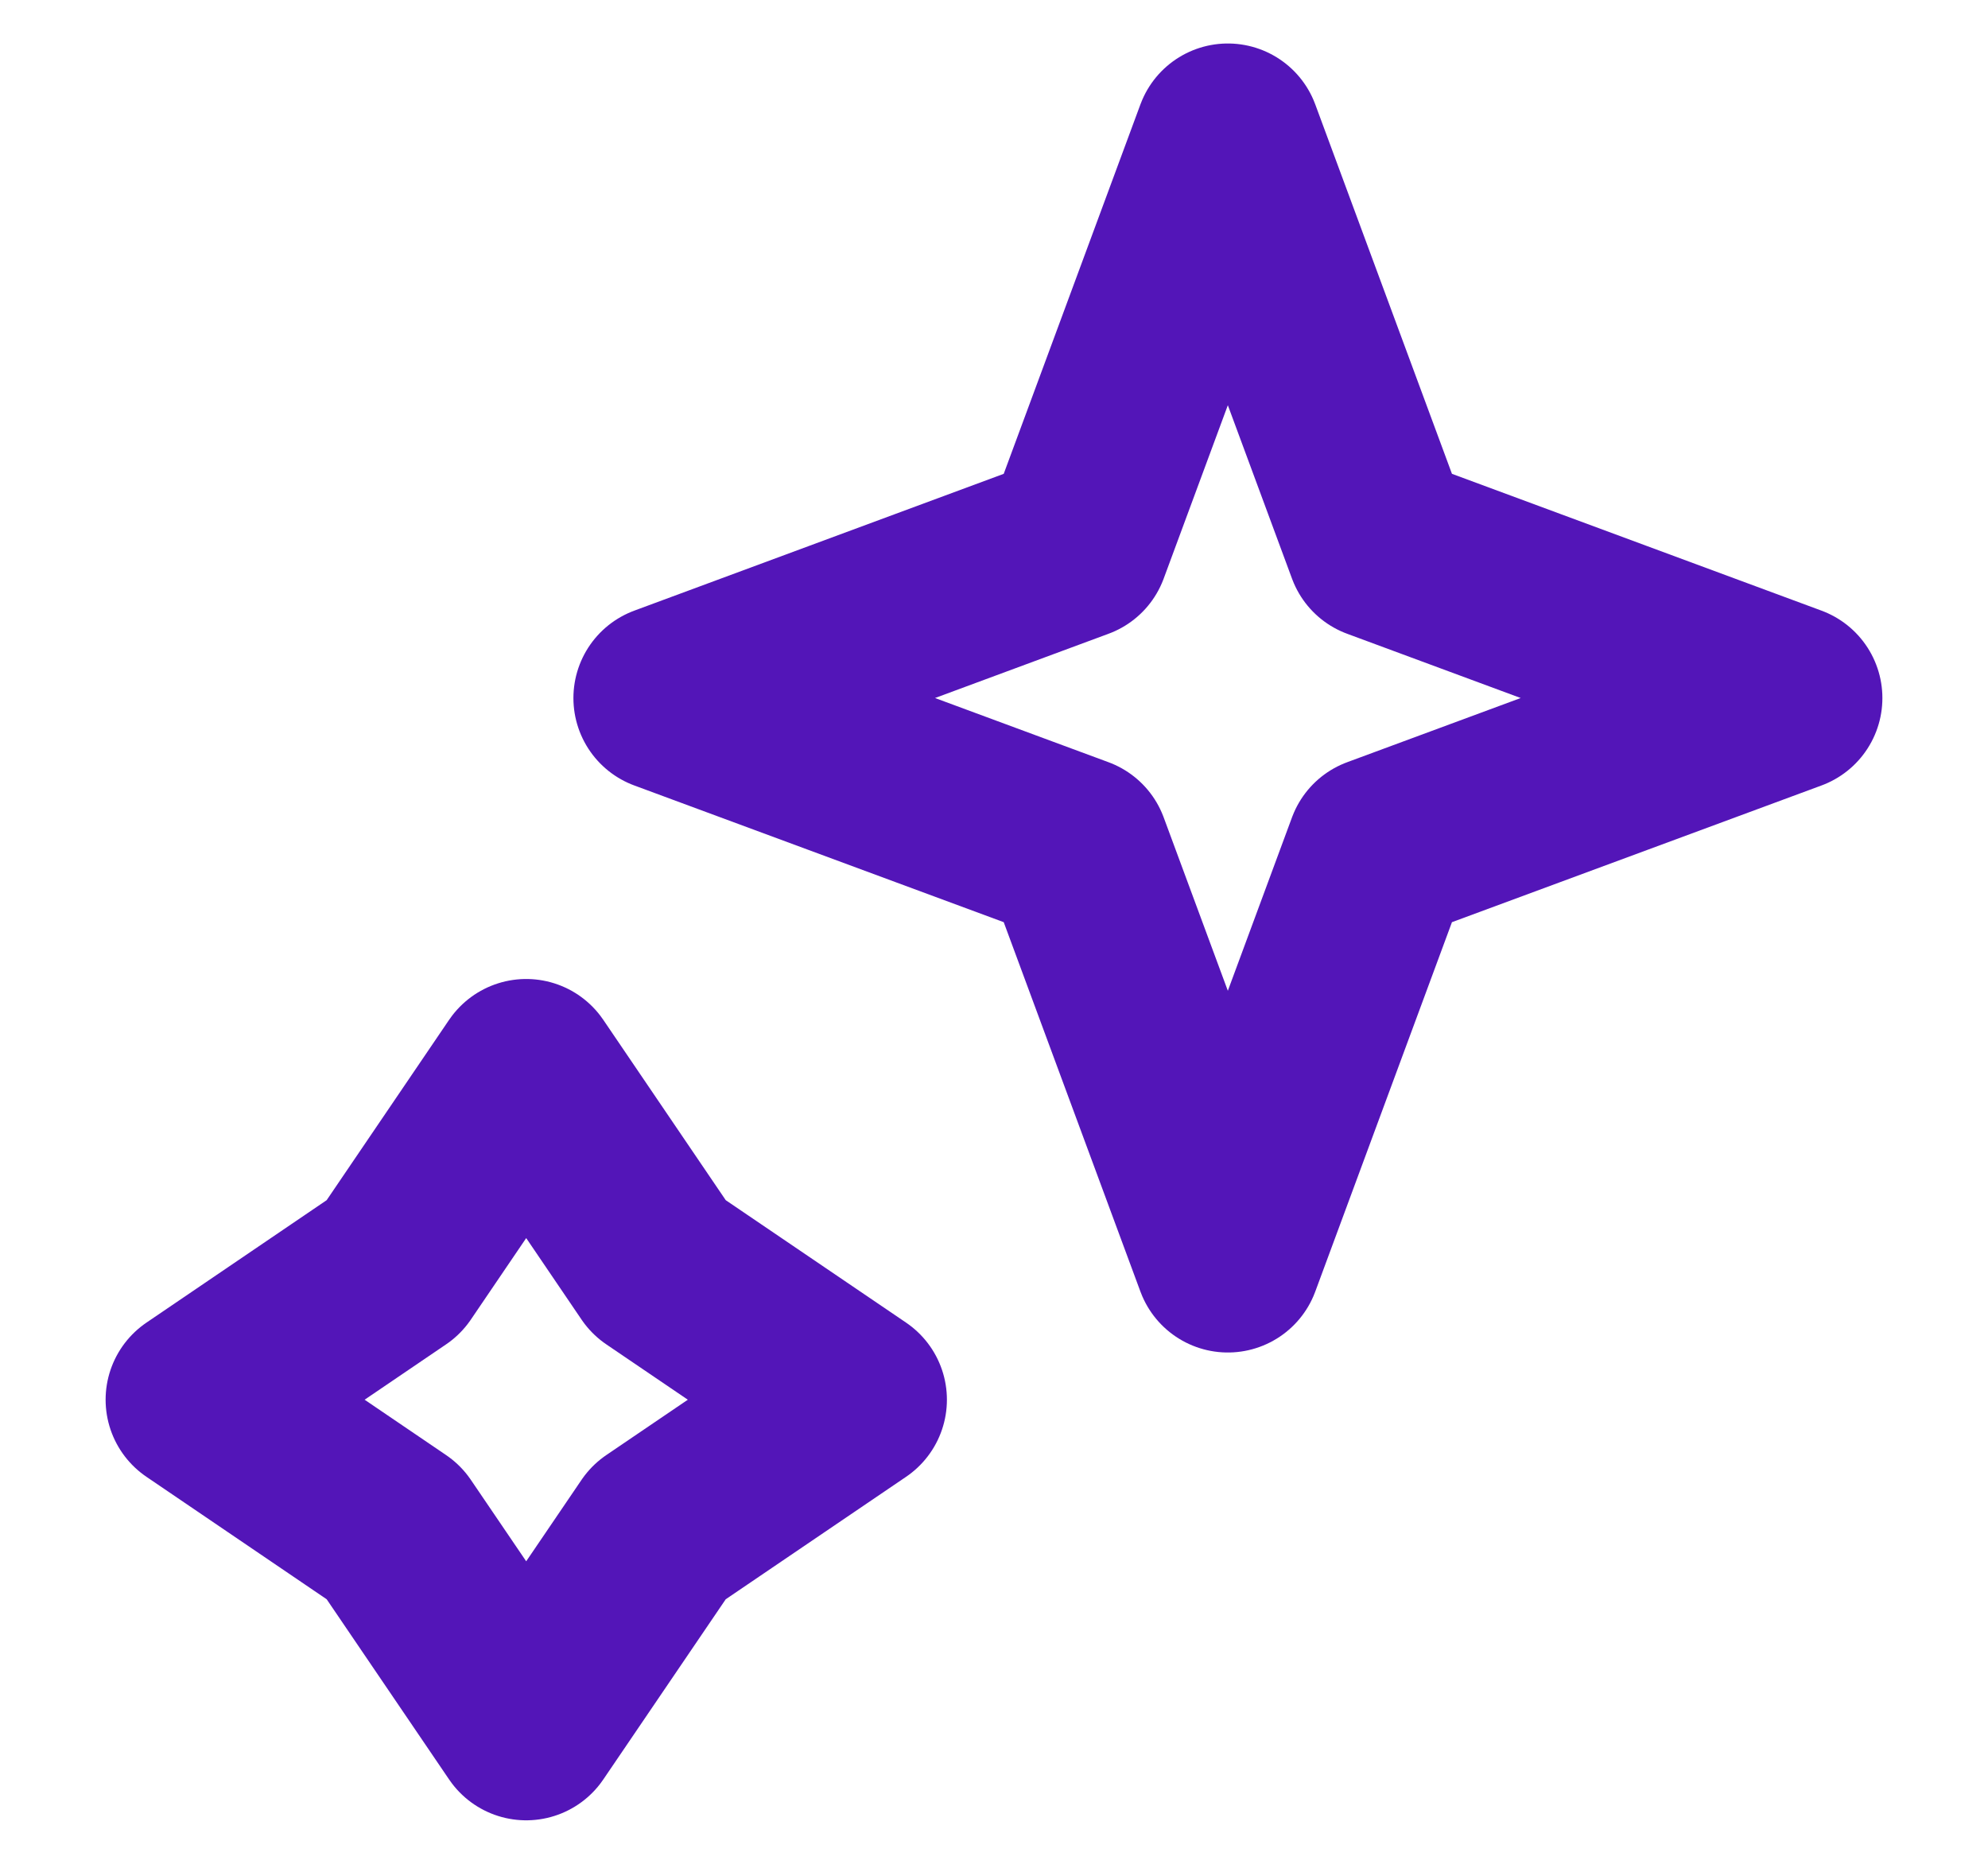
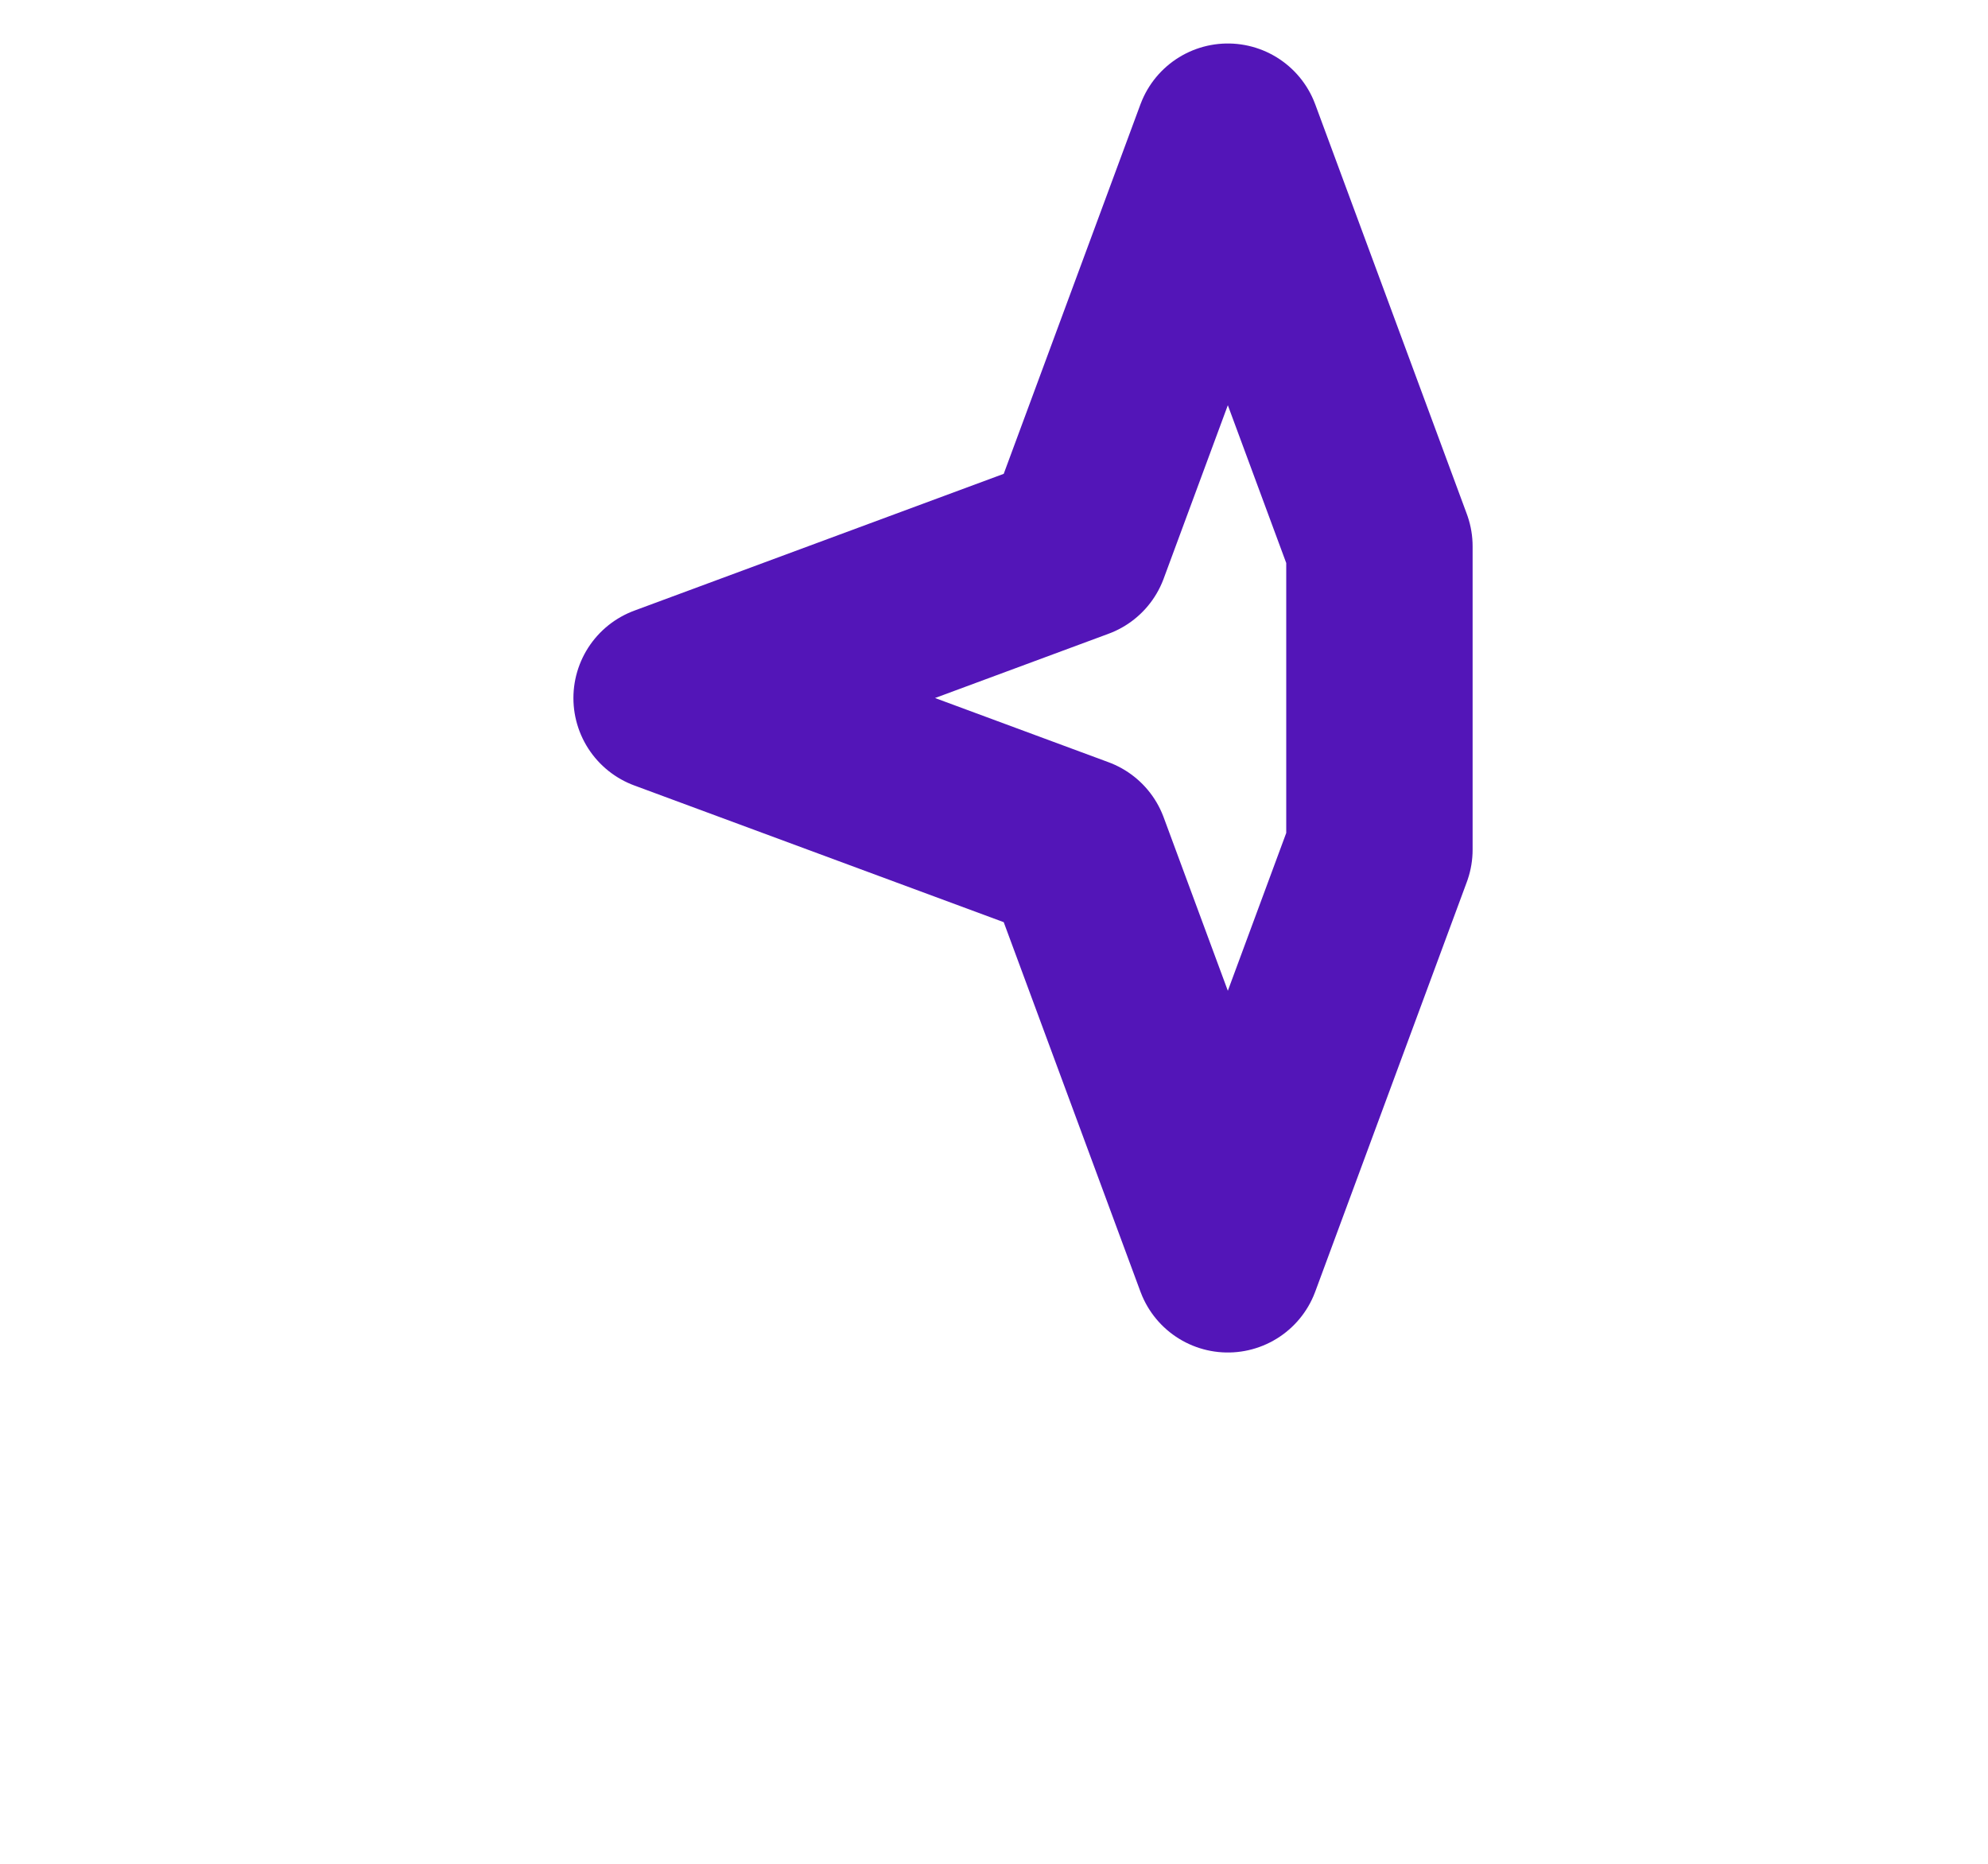
<svg xmlns="http://www.w3.org/2000/svg" width="16" height="15" viewBox="0 0 16 15" fill="none">
-   <path d="M9.882 1.1L11.102 4.397L14.4 5.618L11.102 6.838L9.882 10.135L8.662 6.838L5.365 5.618L8.662 4.397L9.882 1.1Z" stroke="#5315B8" stroke-width="1.5" stroke-linejoin="round" />
-   <path d="M4.235 8.629L5.301 10.199L6.871 11.265L5.301 12.331L4.235 13.9L3.169 12.331L1.6 11.265L3.169 10.199L4.235 8.629Z" stroke="#5315B8" stroke-width="1.5" stroke-linejoin="round" />
+   <path d="M9.882 1.1L11.102 4.397L11.102 6.838L9.882 10.135L8.662 6.838L5.365 5.618L8.662 4.397L9.882 1.1Z" stroke="#5315B8" stroke-width="1.5" stroke-linejoin="round" />
</svg>